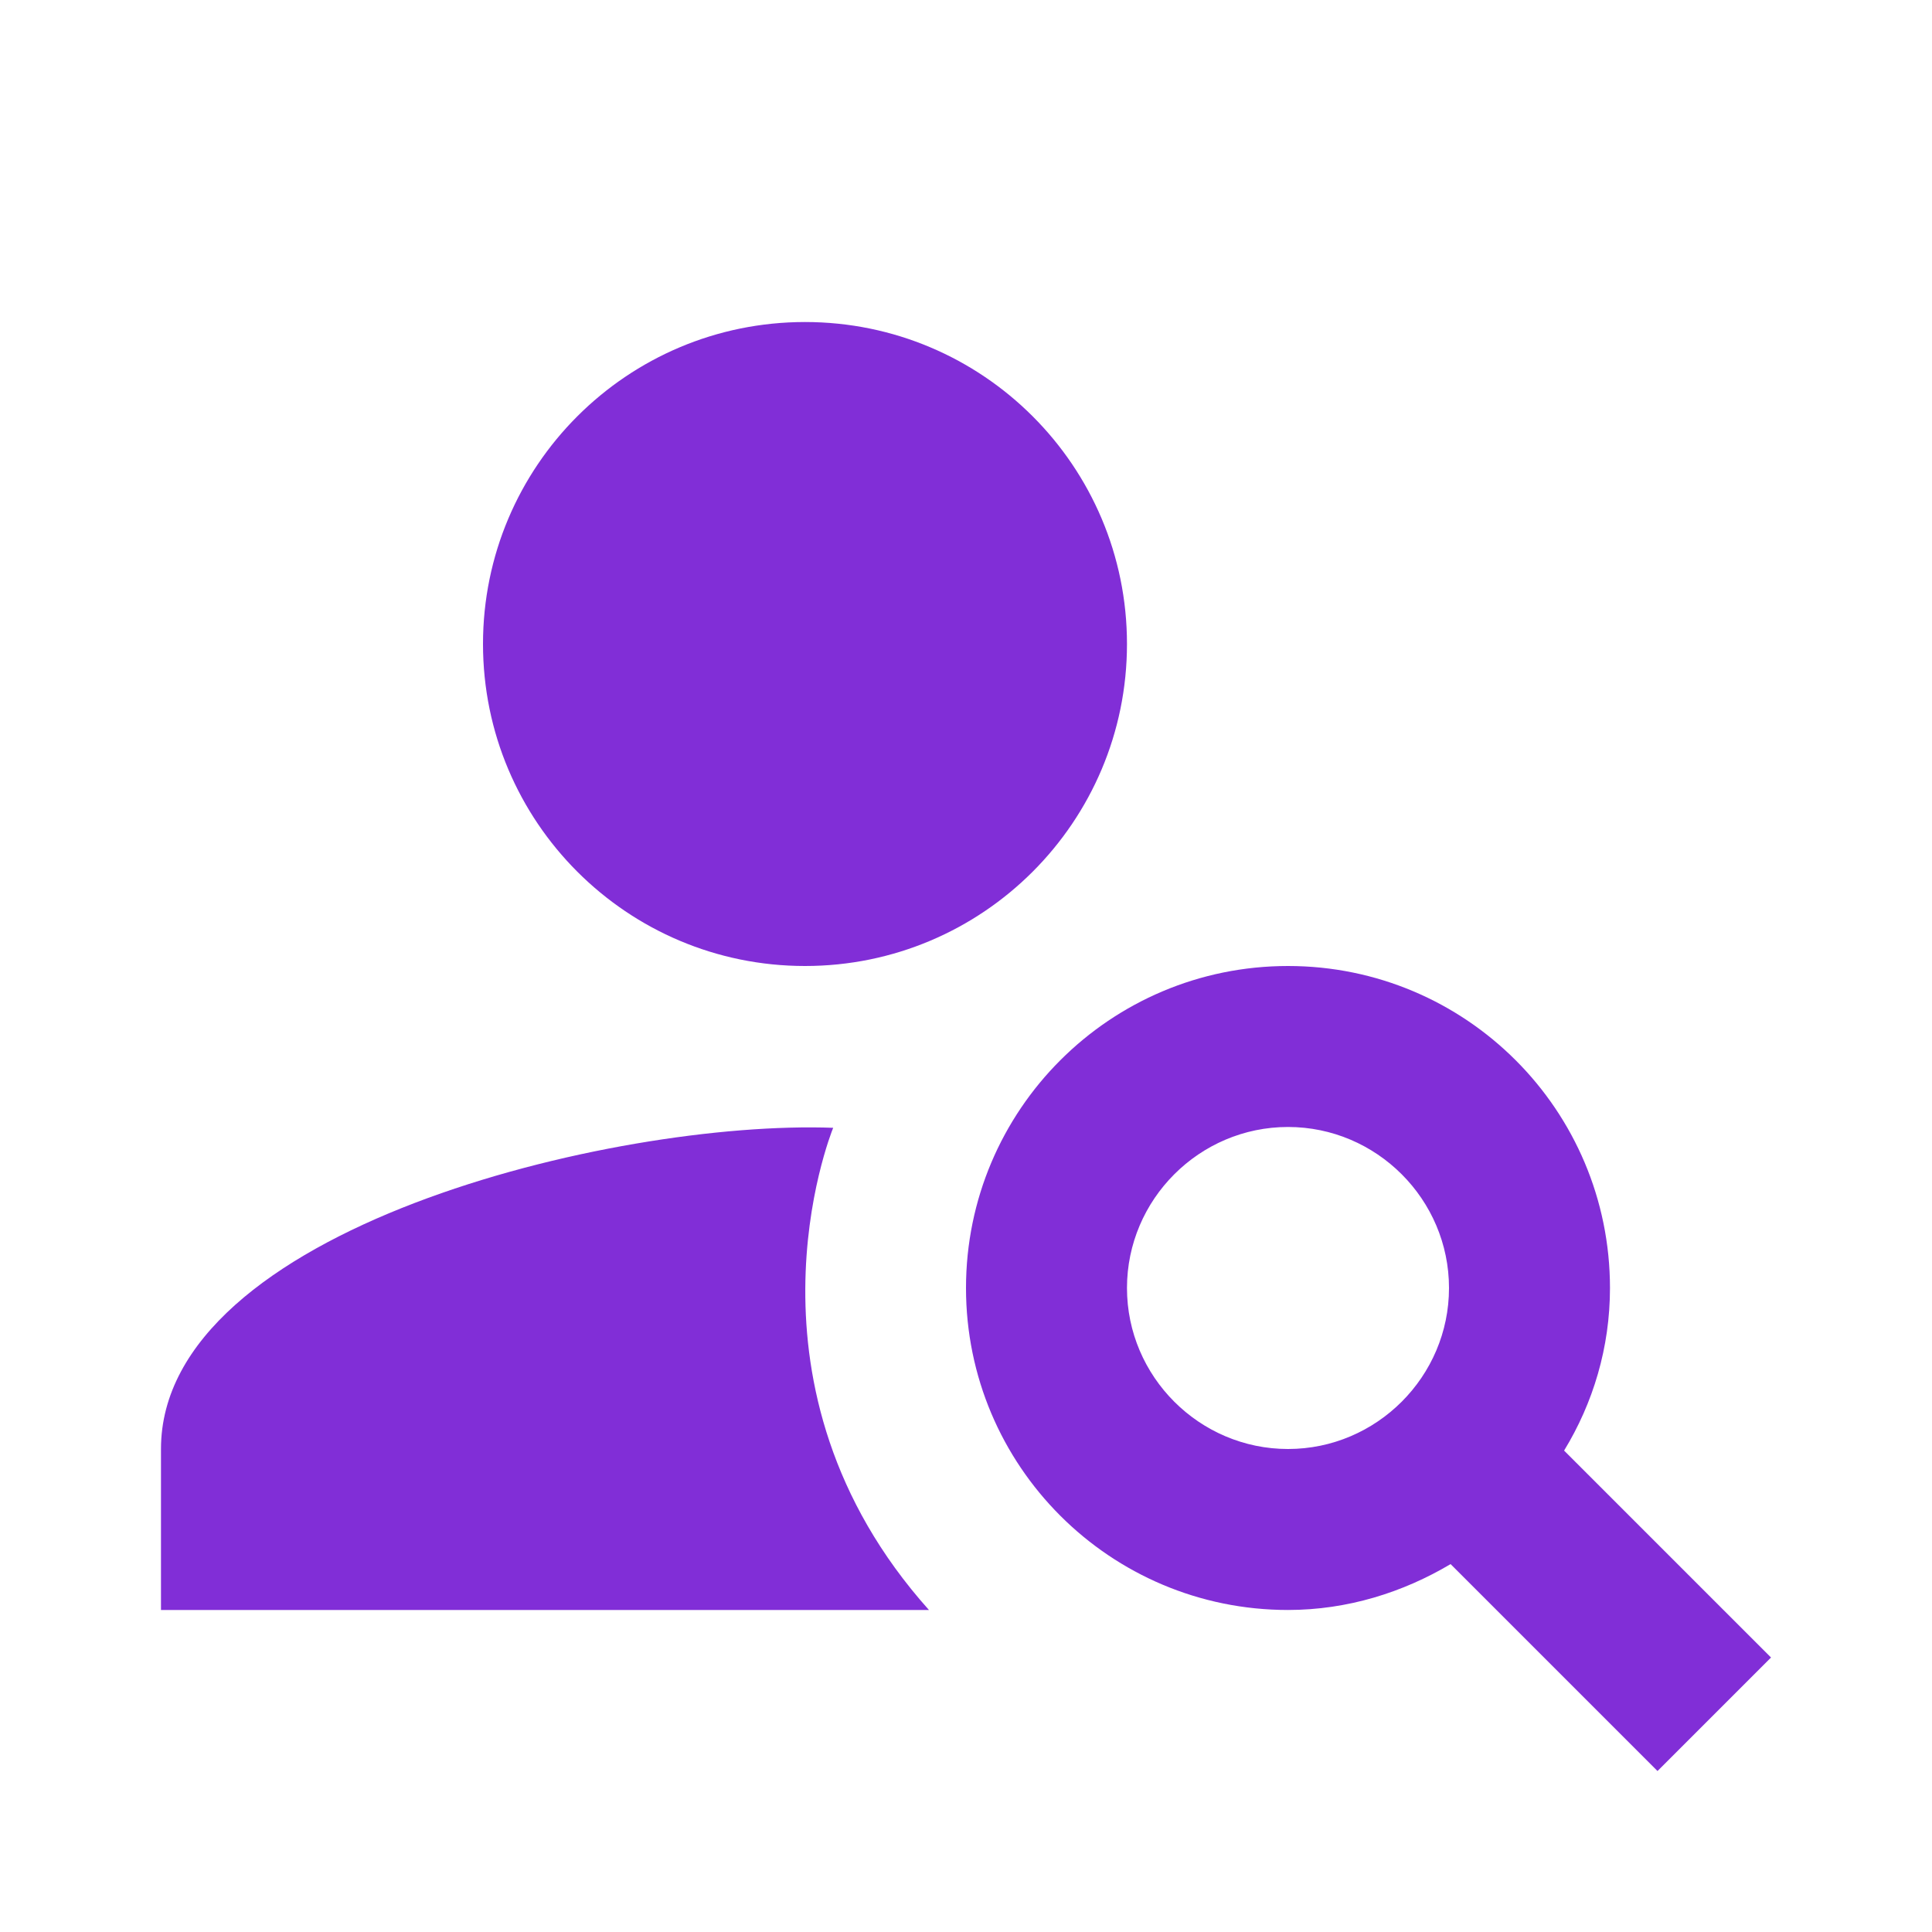
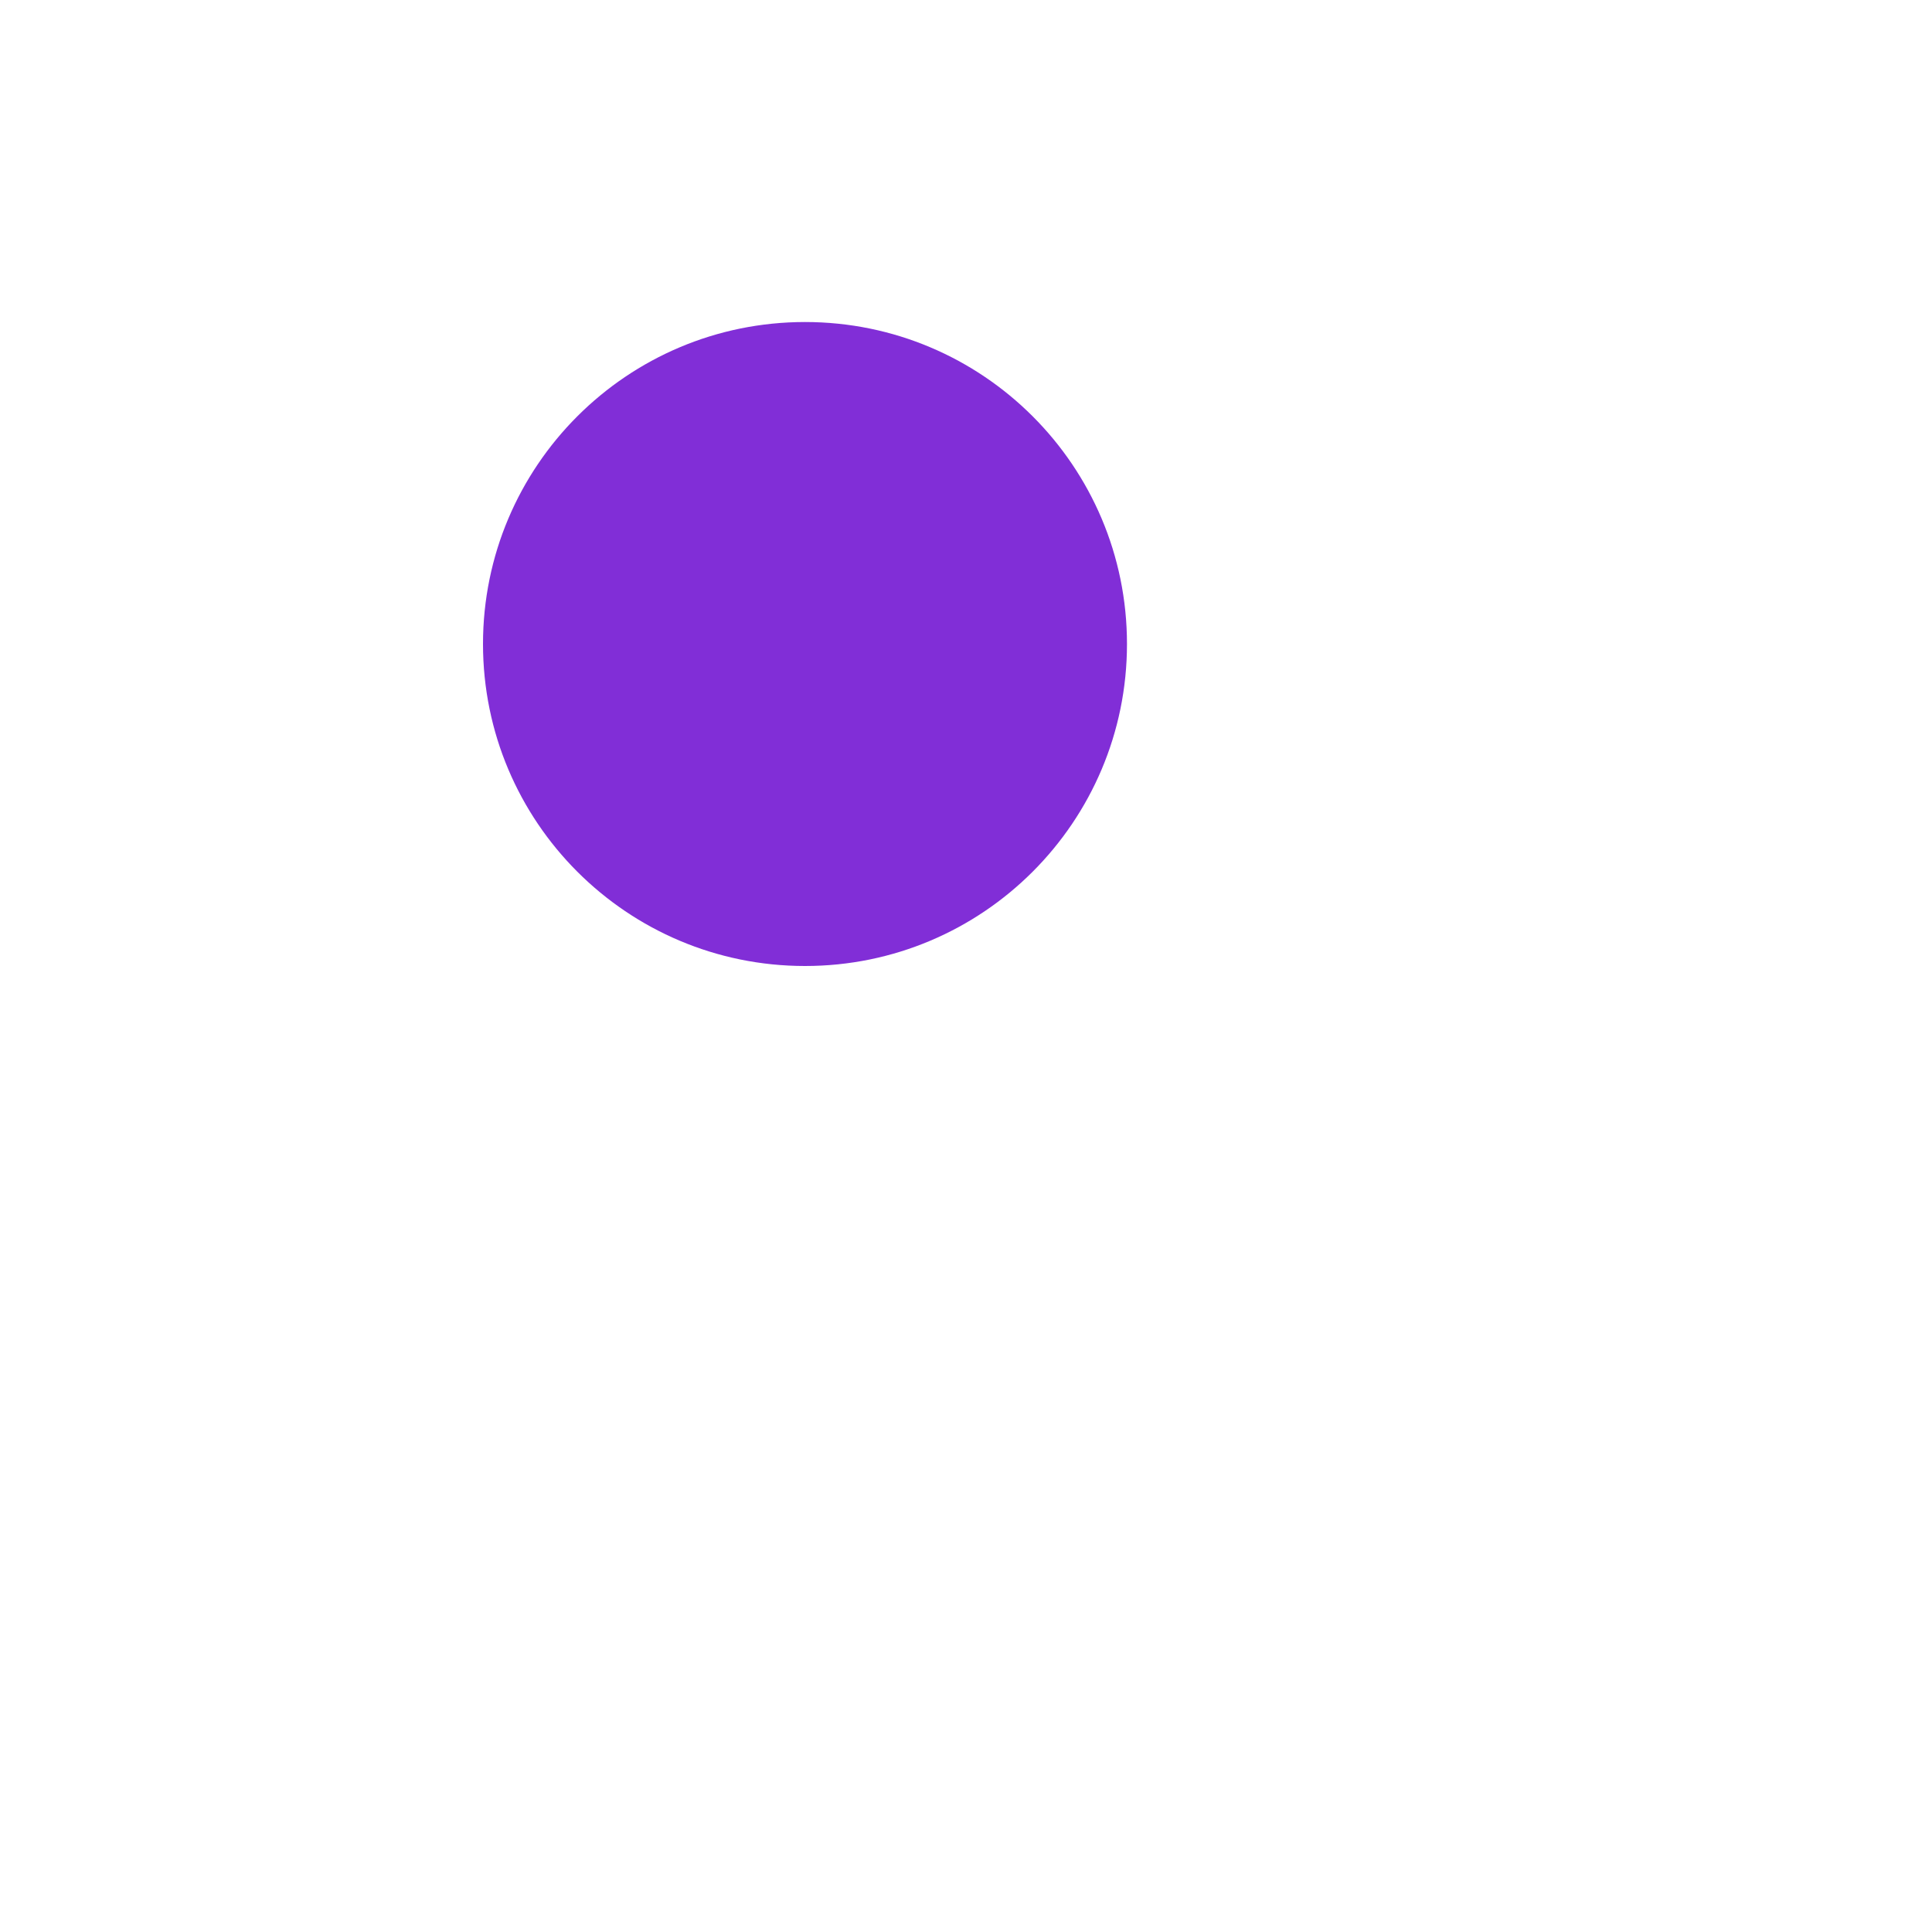
<svg xmlns="http://www.w3.org/2000/svg" width="28" height="28" viewBox="0 0 28 28" fill="none">
  <path d="M11.667 14C14.244 14 16.333 11.911 16.333 9.333C16.333 6.756 14.244 4.667 11.667 4.667C9.089 4.667 7 6.756 7 9.333C7 11.911 9.089 14 11.667 14Z" fill="#812ED7" />
-   <path d="M12.075 16.345C8.89 16.228 2.333 17.815 2.333 21V23.333H13.463C10.582 20.113 12.028 16.462 12.075 16.345ZM22.668 21.023C23.088 20.335 23.333 19.53 23.333 18.667C23.333 16.088 21.245 14 18.667 14C16.088 14 14 16.088 14 18.667C14 21.245 16.088 23.333 18.667 23.333C19.53 23.333 20.335 23.077 21.023 22.668L24.022 25.667L25.667 24.022L22.668 21.023ZM18.667 21C17.383 21 16.333 19.95 16.333 18.667C16.333 17.383 17.383 16.333 18.667 16.333C19.95 16.333 21 17.383 21 18.667C21 19.95 19.95 21 18.667 21Z" fill="#812ED7" />
</svg>